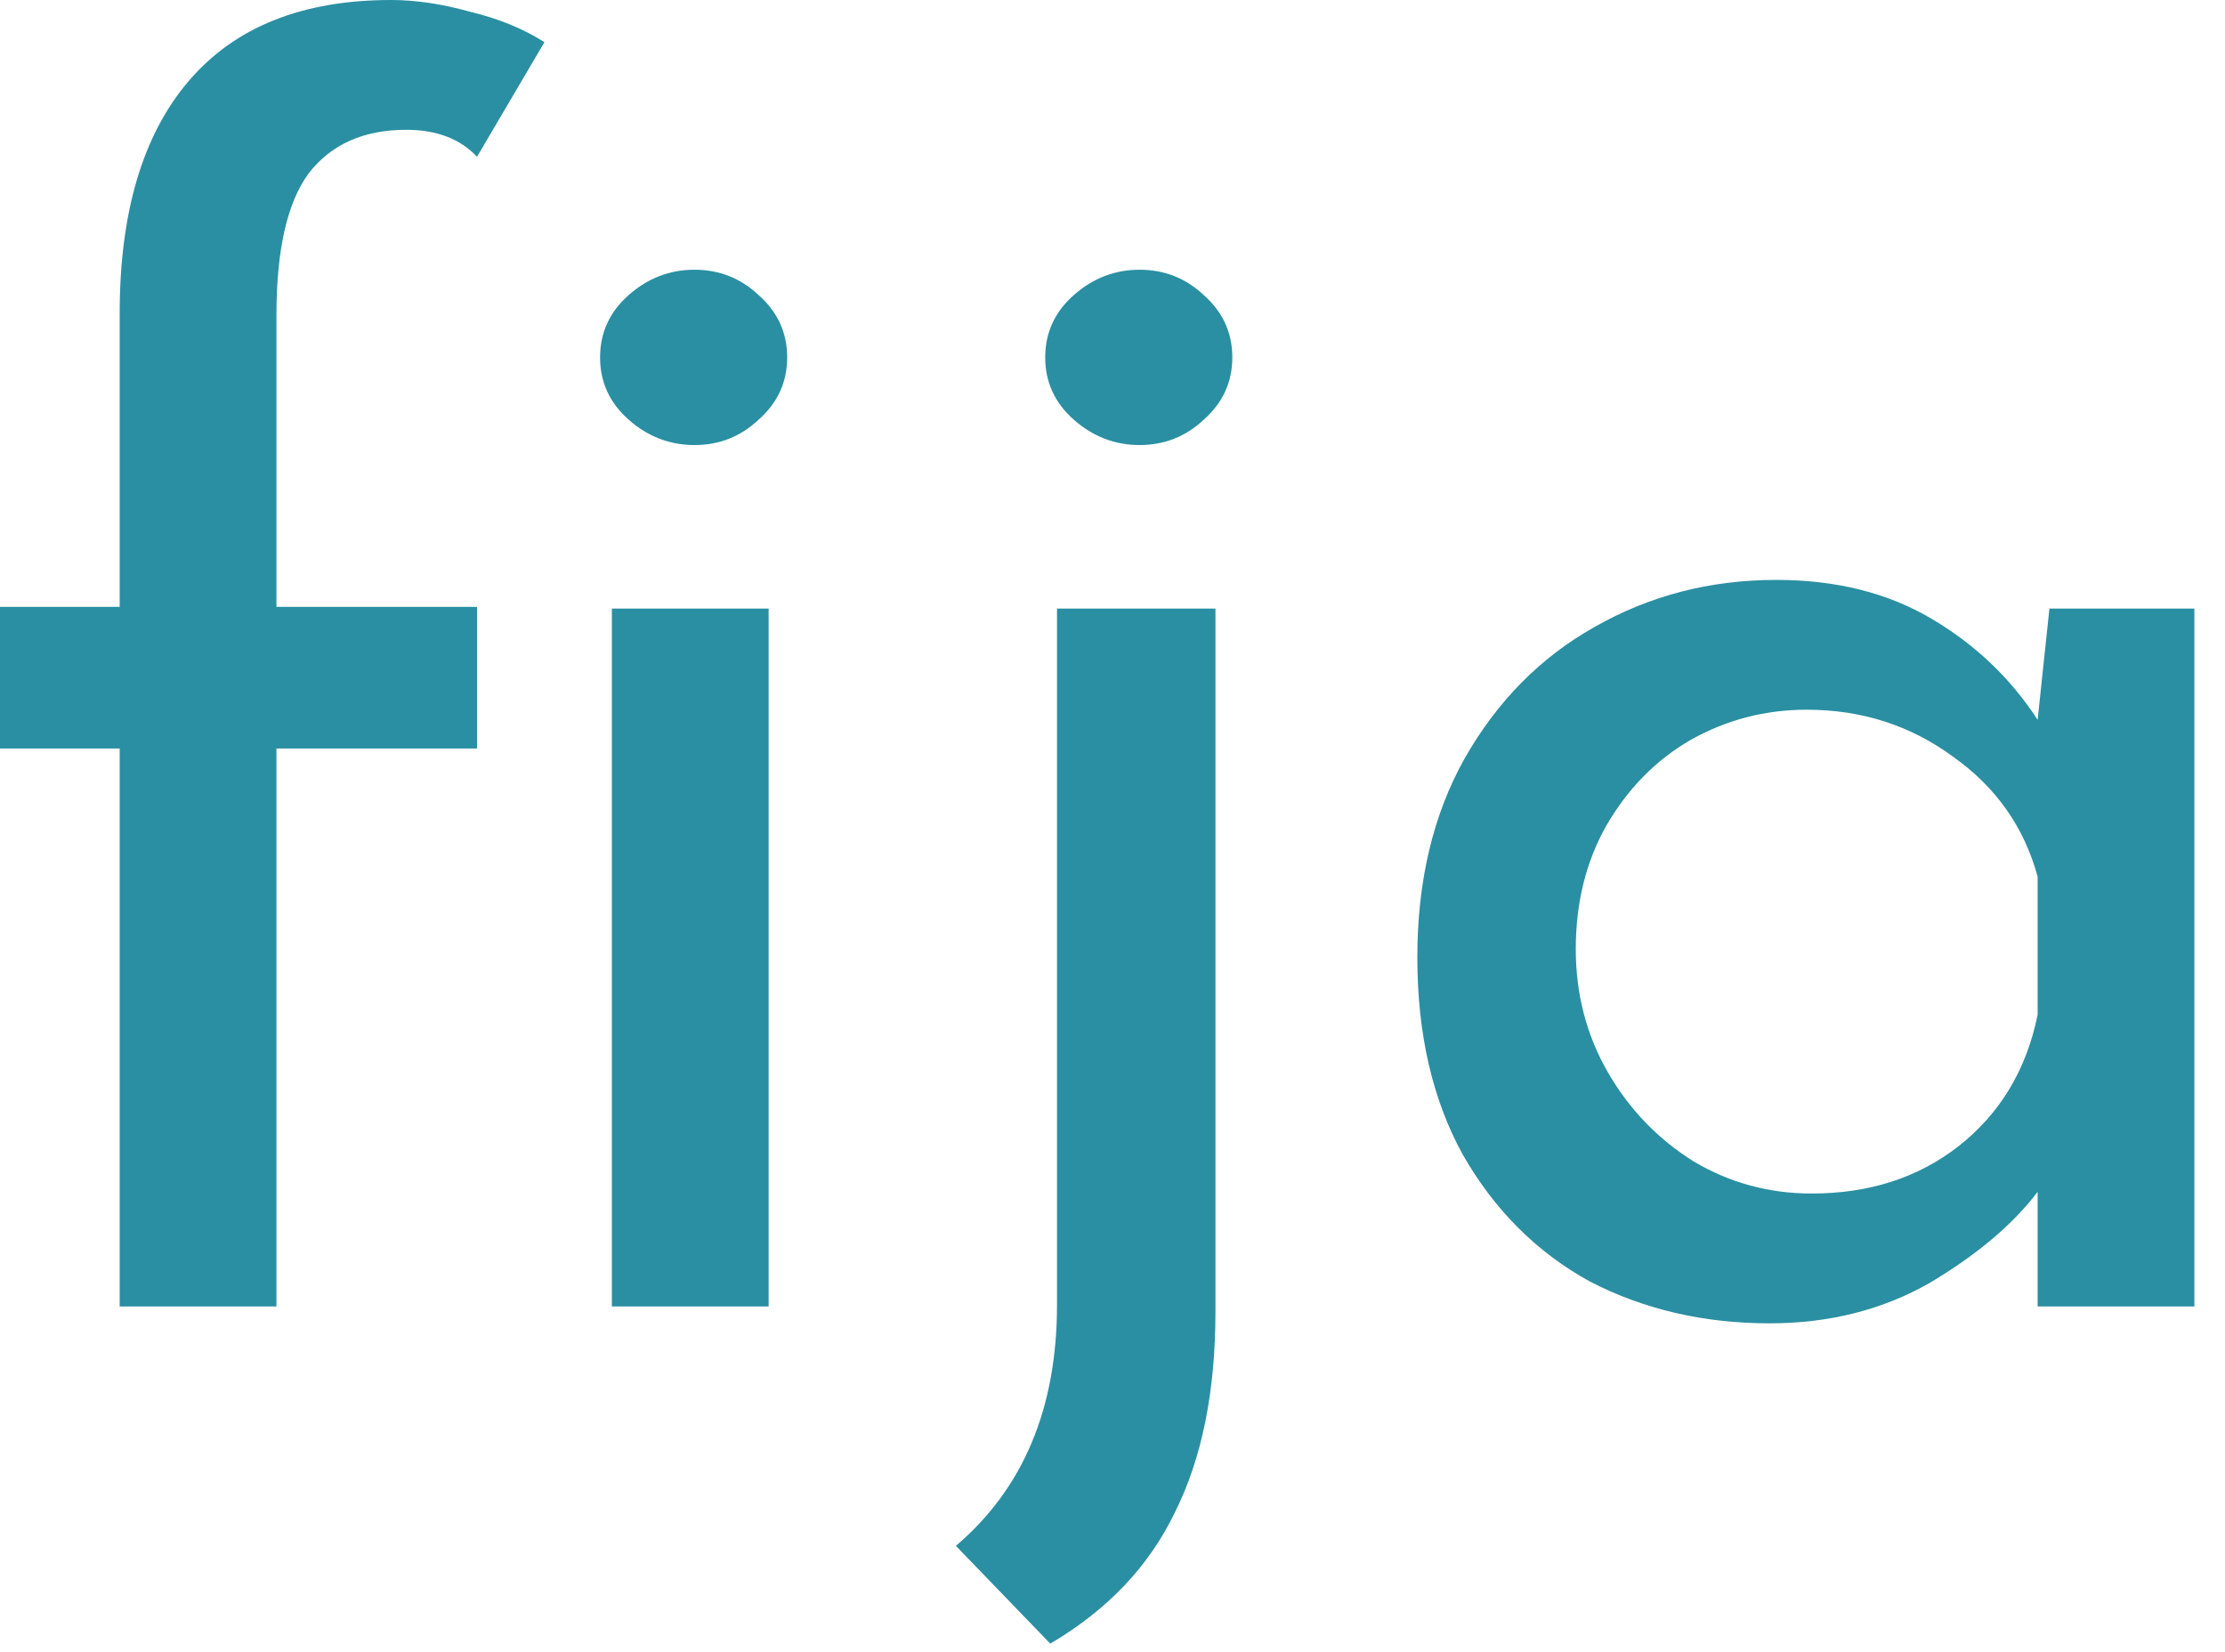
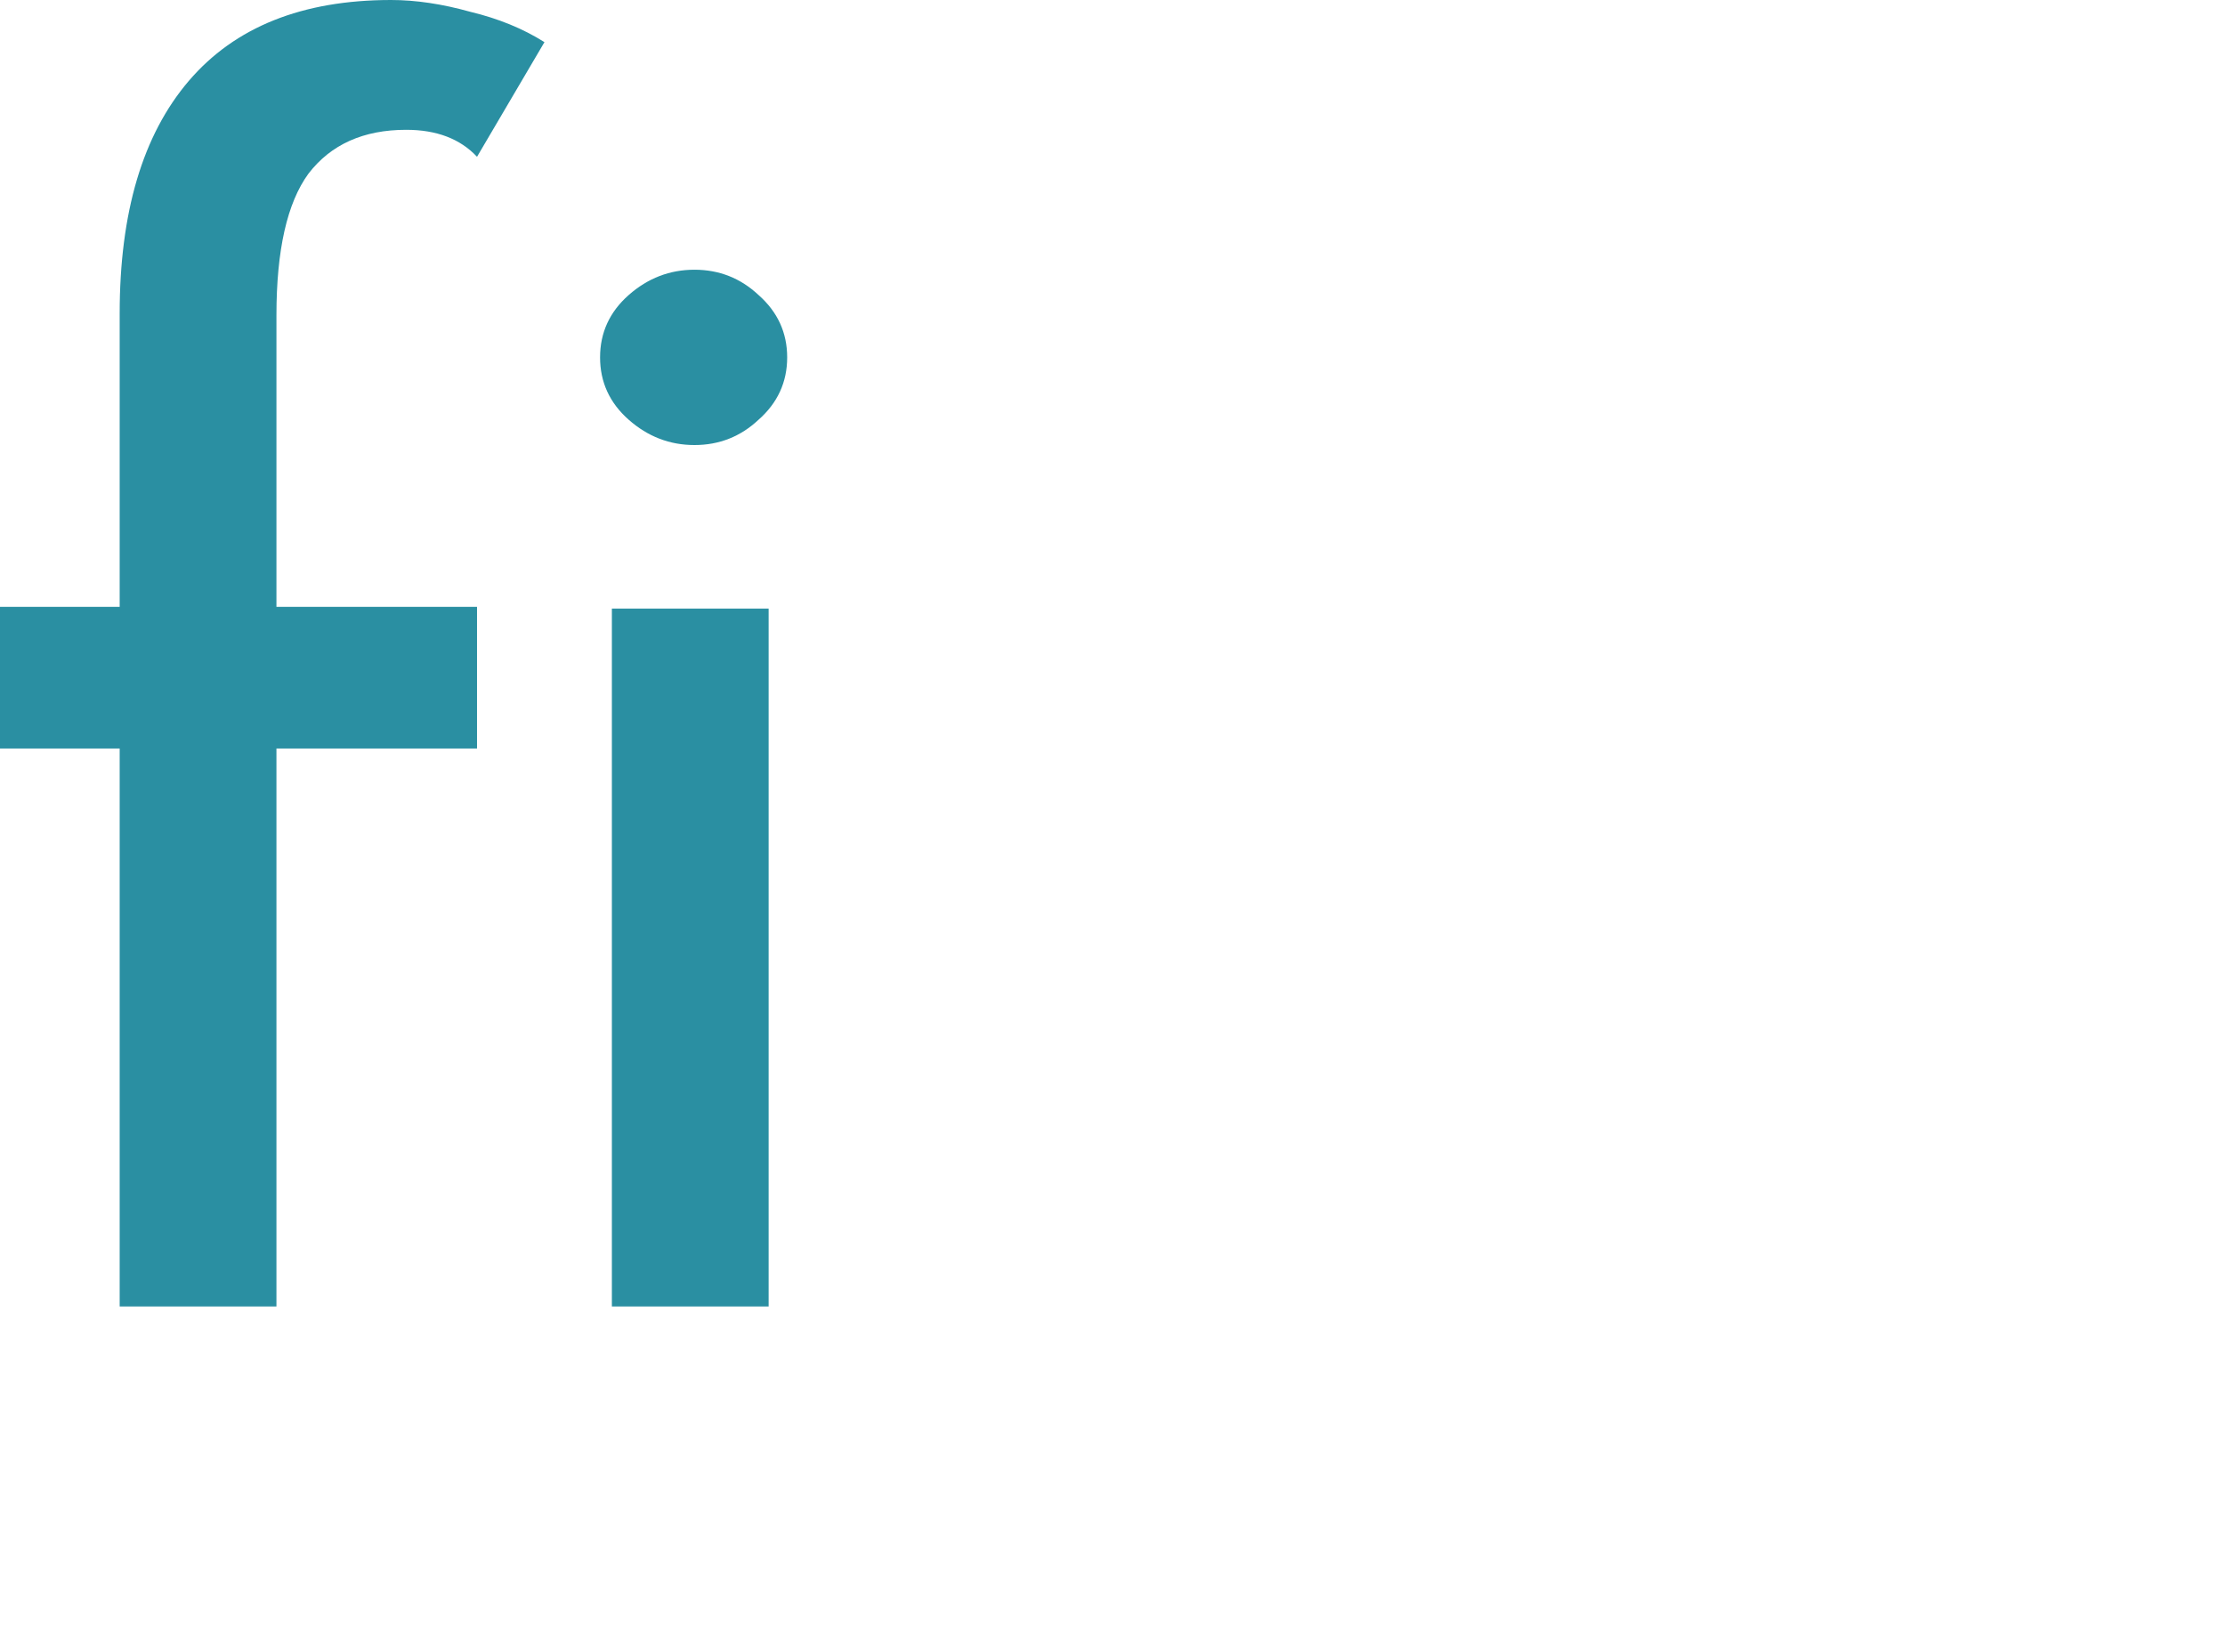
<svg xmlns="http://www.w3.org/2000/svg" width="66" height="49" viewBox="0 0 66 49" fill="none">
  <path d="M3.55 22.2H0V18H3.55V9.3C3.55 6.3 4.233 4 5.6 2.4C6.967 0.8 8.967 0 11.6 0C12.333 0 13.117 0.117 13.95 0.35C14.783 0.55 15.517 0.85 16.15 1.25L14.15 4.65C13.65 4.117 12.95 3.85 12.05 3.85C10.783 3.85 9.817 4.283 9.15 5.15C8.517 6.017 8.2 7.417 8.2 9.35V18H14.15V22.2H8.2V38.75H3.55V22.2ZM17.8 10.6C17.8 9.867 18.083 9.25 18.65 8.75C19.217 8.25 19.867 8 20.6 8C21.333 8 21.967 8.25 22.5 8.75C23.067 9.25 23.35 9.867 23.35 10.6C23.35 11.333 23.067 11.95 22.5 12.45C21.967 12.95 21.333 13.2 20.6 13.2C19.867 13.2 19.217 12.95 18.65 12.45C18.083 11.95 17.8 11.333 17.8 10.6ZM22.8 18.05V38.75H18.15V18.05H22.8Z" fill="#2A8FA2" />
-   <path d="M28.354 45.85C30.354 44.15 31.354 41.767 31.354 38.7V18.05H36.054V38.9C36.054 41.267 35.654 43.25 34.854 44.85C34.087 46.45 32.854 47.75 31.154 48.75L28.354 45.85ZM31.004 10.6C31.004 9.867 31.287 9.25 31.854 8.75C32.421 8.25 33.071 8 33.804 8C34.537 8 35.171 8.25 35.704 8.75C36.271 9.25 36.554 9.867 36.554 10.6C36.554 11.333 36.271 11.95 35.704 12.45C35.171 12.95 34.537 13.2 33.804 13.2C33.071 13.2 32.421 12.95 31.854 12.45C31.287 11.95 31.004 11.333 31.004 10.6Z" fill="#2A8FA2" />
-   <path d="M65.092 18.05V38.75H60.442V35.35C59.709 36.317 58.642 37.217 57.242 38.05C55.842 38.85 54.259 39.25 52.492 39.25C50.526 39.25 48.742 38.833 47.142 38C45.575 37.133 44.325 35.883 43.392 34.25C42.492 32.617 42.042 30.667 42.042 28.4C42.042 26.133 42.509 24.167 43.442 22.5C44.409 20.8 45.692 19.5 47.292 18.6C48.925 17.667 50.725 17.2 52.692 17.2C54.459 17.2 55.992 17.583 57.292 18.35C58.592 19.117 59.642 20.117 60.442 21.35L60.792 18.05H65.092ZM53.742 35.4C55.442 35.4 56.892 34.933 58.092 34C59.325 33.033 60.109 31.733 60.442 30.1V26C60.042 24.533 59.209 23.35 57.942 22.45C56.675 21.517 55.225 21.05 53.592 21.05C52.359 21.05 51.209 21.35 50.142 21.95C49.109 22.55 48.276 23.4 47.642 24.5C47.042 25.567 46.742 26.783 46.742 28.15C46.742 29.483 47.059 30.7 47.692 31.8C48.325 32.9 49.175 33.783 50.242 34.45C51.309 35.083 52.475 35.4 53.742 35.4Z" fill="#2A8FA2" />
</svg>